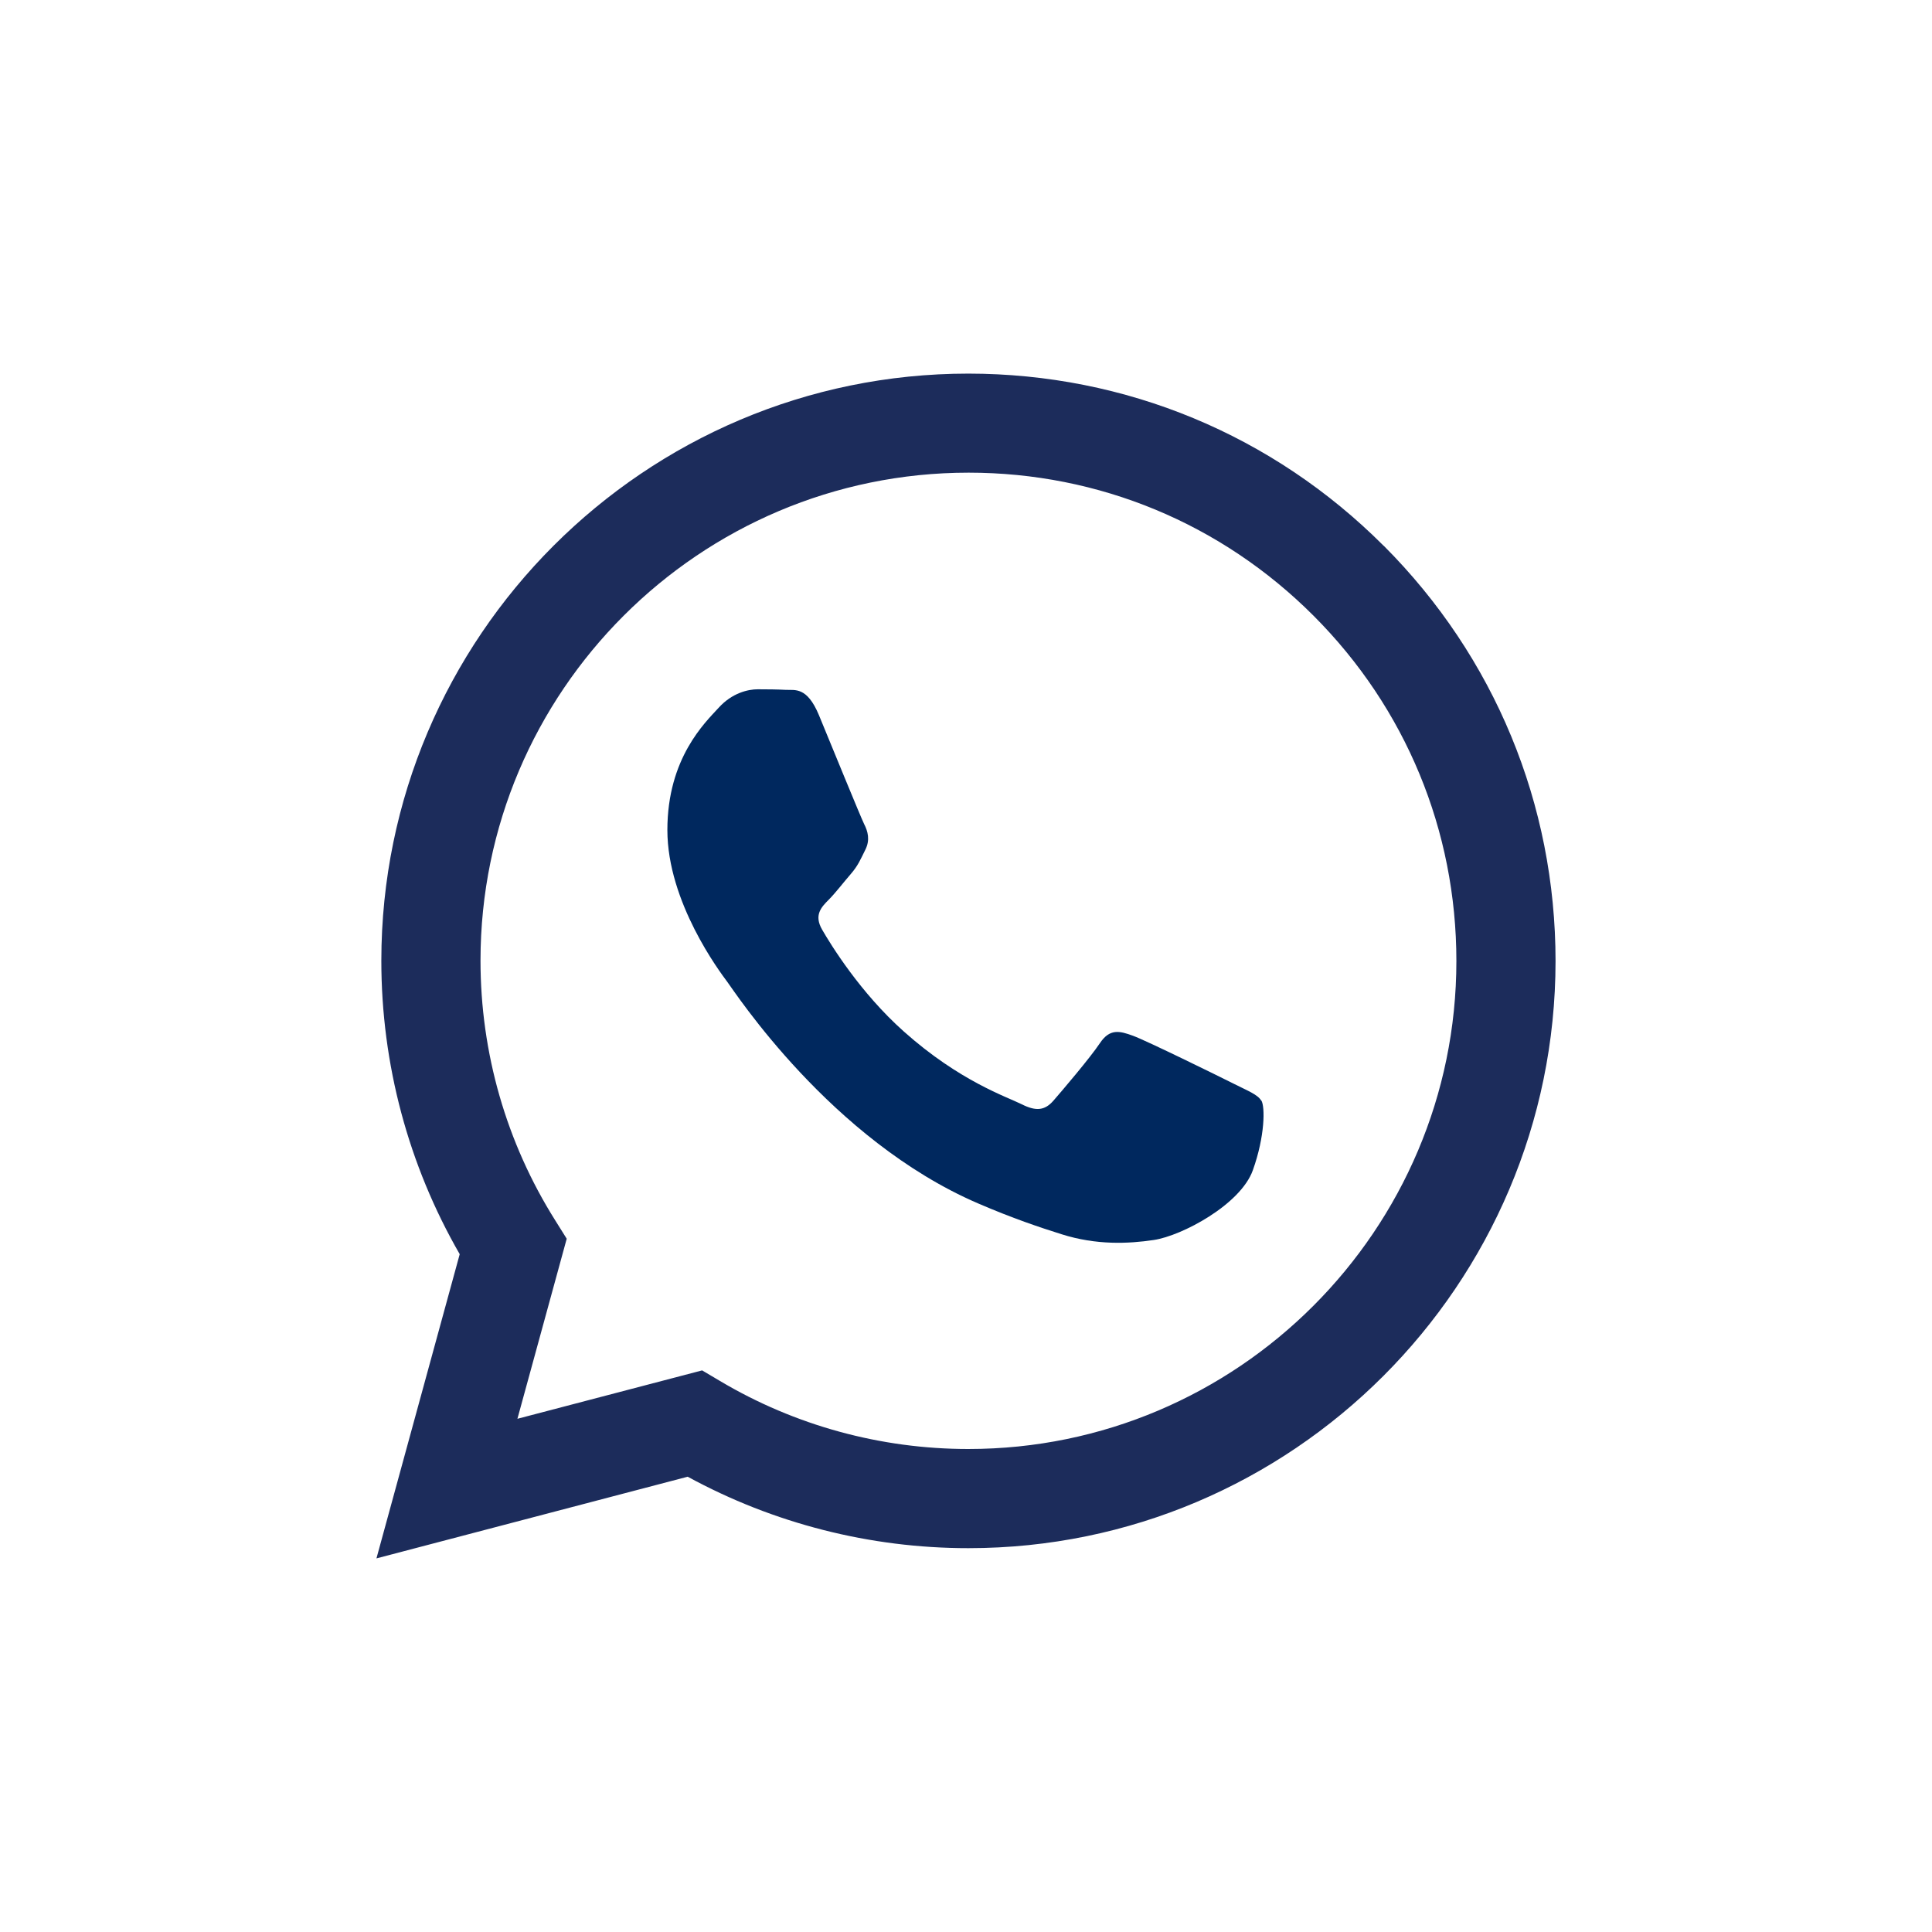
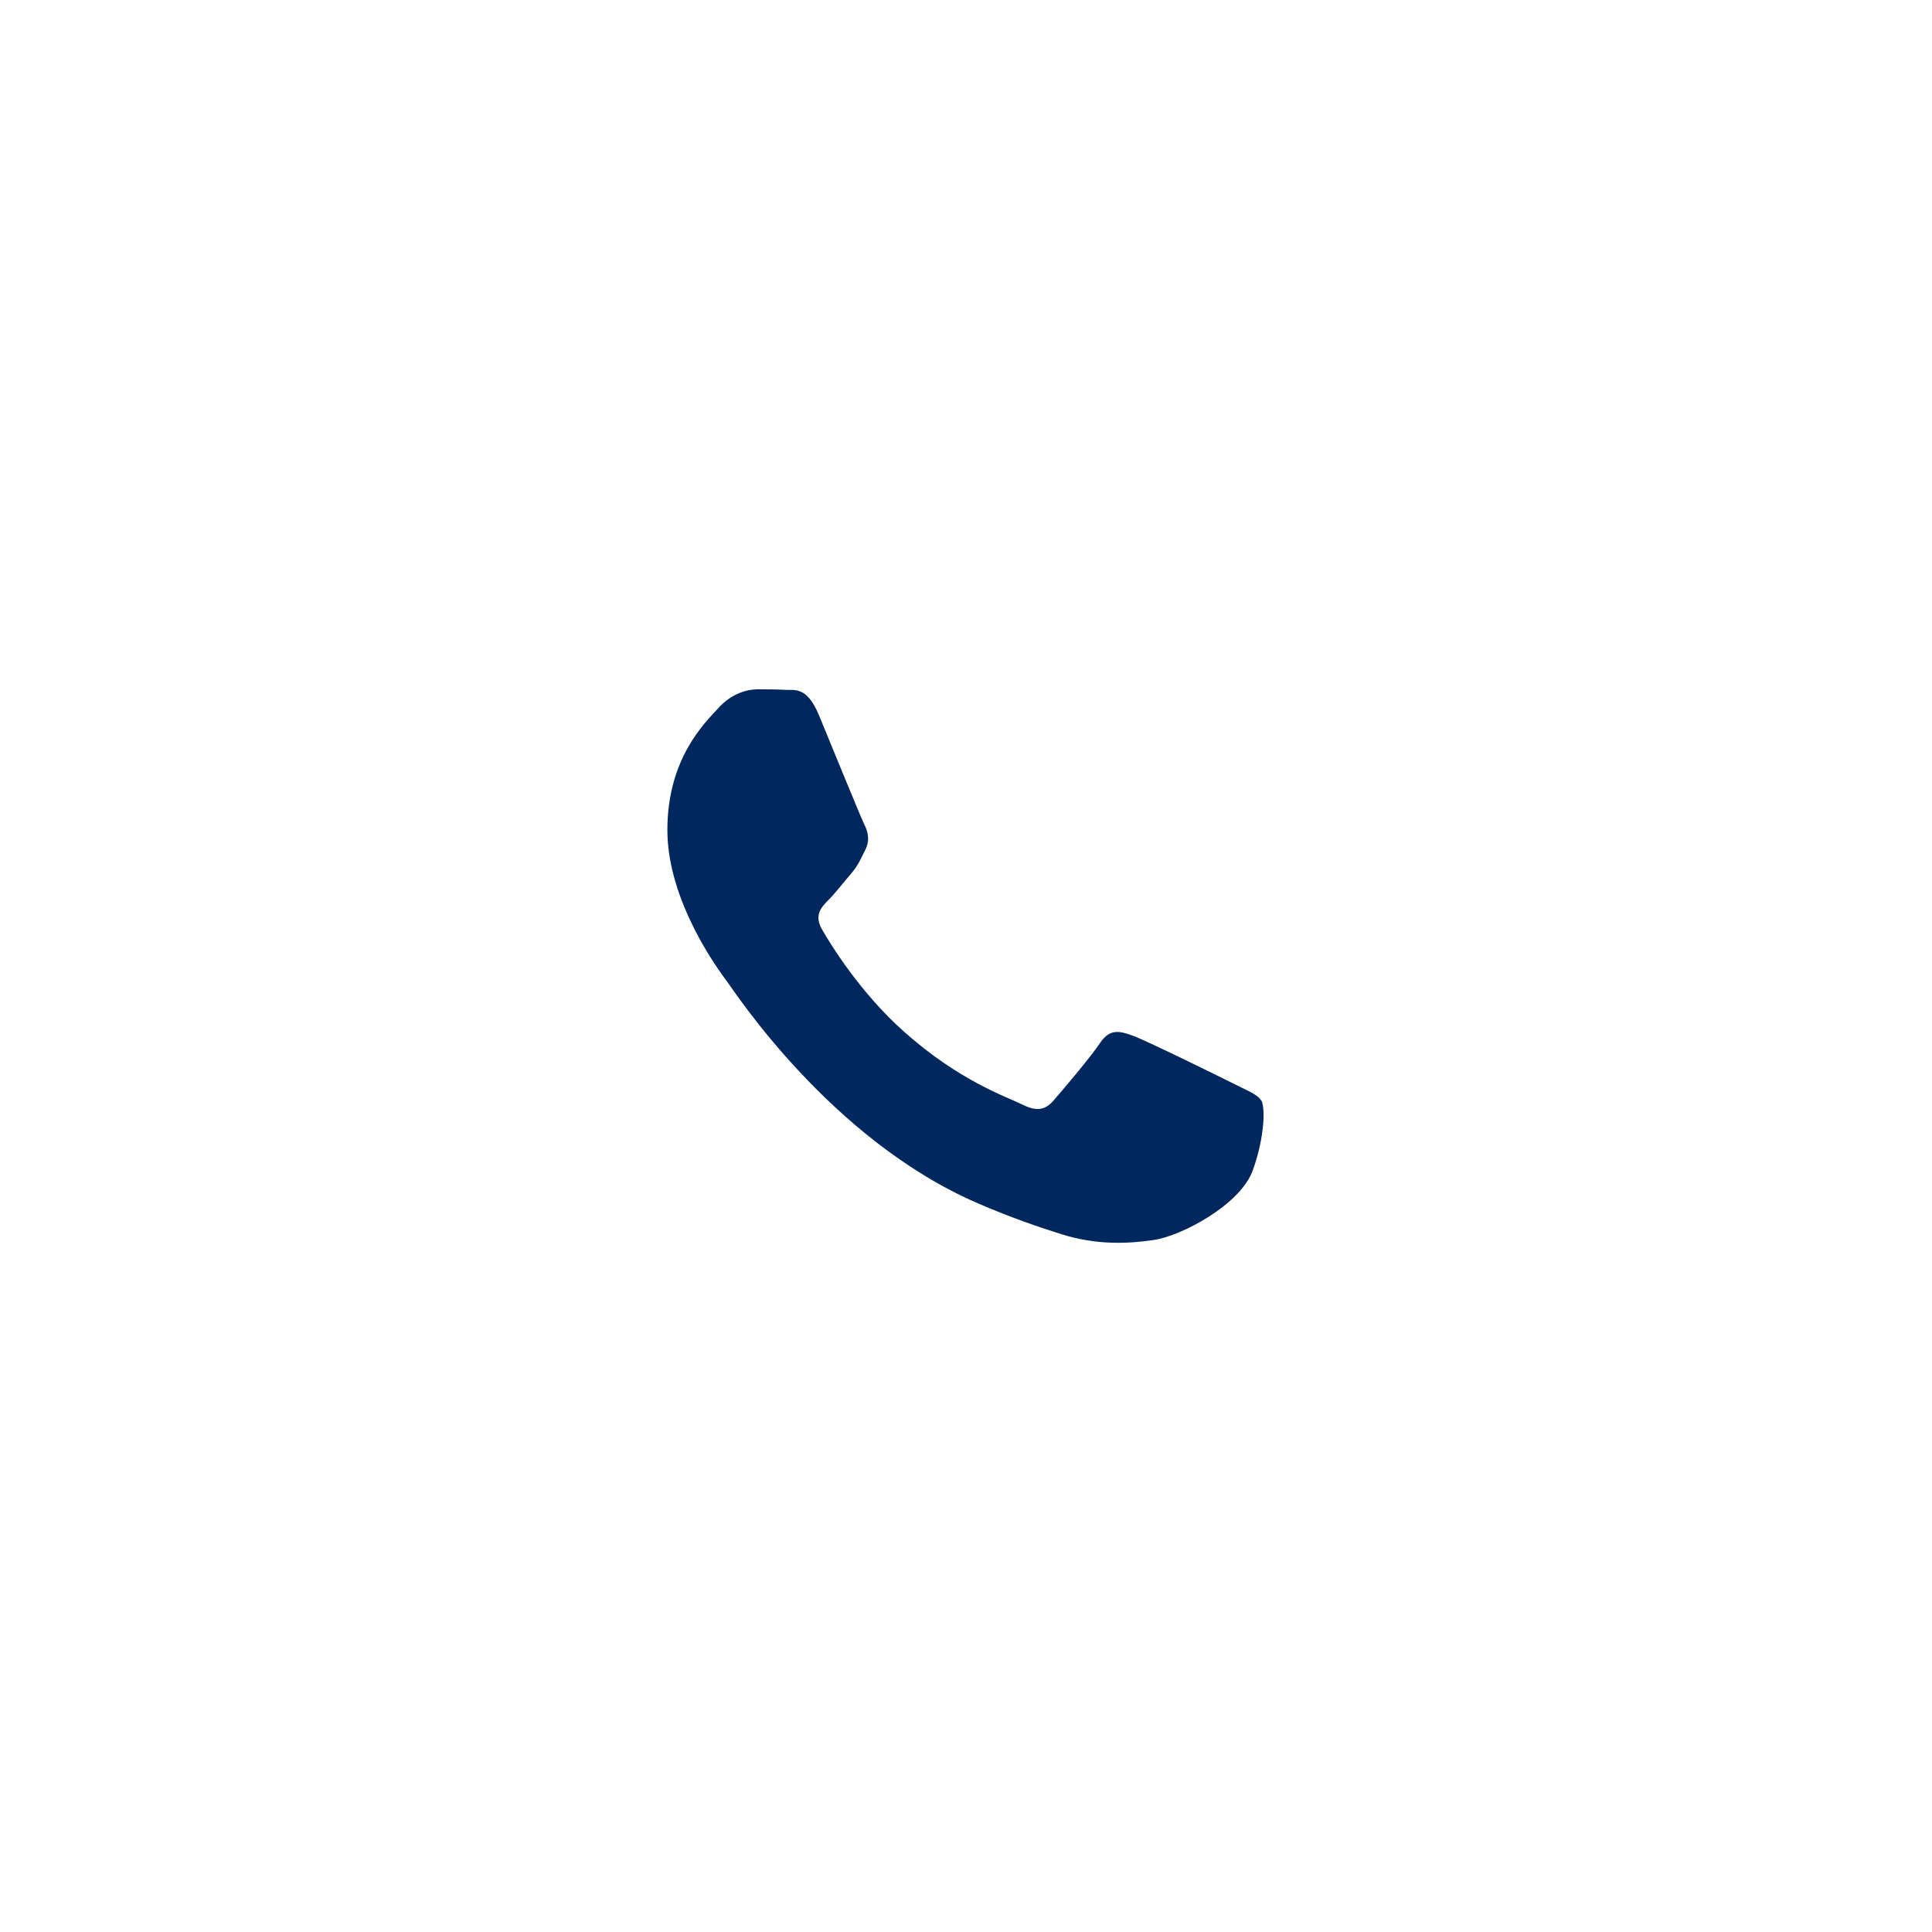
<svg xmlns="http://www.w3.org/2000/svg" id="Layer_1" viewBox="0 0 170.08 170.08">
  <defs>
    <style>
      .cls-1 {
        fill: #1c2c5b;
      }

      .cls-2 {
        fill: #00285e;
        fill-rule: evenodd;
      }
    </style>
  </defs>
-   <path class="cls-1" d="M121.81,48.05c-9.76-9.77-22.73-15.15-36.56-15.16-28.49,0-51.67,23.18-51.68,51.68,0,9.11,2.38,18,6.9,25.84l-7.33,26.78,27.4-7.19c7.55,4.12,16.05,6.29,24.7,6.29h.02s0,0,0,0c28.48,0,51.67-23.18,51.68-51.68,0-13.81-5.37-26.79-15.12-36.56ZM85.26,127.56h-.02c-7.71,0-15.27-2.07-21.86-5.99l-1.57-.93-16.26,4.26,4.34-15.85-1.02-1.63c-4.3-6.84-6.57-14.74-6.57-22.86,0-23.68,19.28-42.95,42.97-42.95,11.47,0,22.26,4.48,30.37,12.6,8.11,8.12,12.57,18.91,12.57,30.39,0,23.69-19.28,42.96-42.95,42.96Z" />
  <path class="cls-2" d="M111.03,96.89c-.32-.54-1.18-.86-2.47-1.51-1.29-.65-7.64-3.77-8.82-4.2-1.18-.43-2.04-.65-2.91.65-.86,1.29-3.34,4.2-4.09,5.06-.75.86-1.51.97-2.8.32-1.29-.65-5.45-2.01-10.38-6.41-3.84-3.42-6.43-7.65-7.18-8.95-.75-1.29-.08-1.99.57-2.64.58-.58,1.29-1.51,1.94-2.26.65-.75.86-1.29,1.29-2.15.43-.86.22-1.62-.11-2.26-.32-.65-2.91-7-3.98-9.59-1.05-2.52-2.11-2.18-2.91-2.22-.75-.04-1.61-.05-2.47-.05s-2.26.32-3.44,1.62c-1.18,1.29-4.52,4.42-4.52,10.77,0,6.36,4.63,12.5,5.27,13.36.65.86,9.11,13.91,22.06,19.5,3.08,1.33,5.49,2.13,7.36,2.72,3.09.98,5.91.84,8.13.51,2.48-.37,7.64-3.12,8.72-6.14,1.08-3.02,1.08-5.6.75-6.14Z" />
</svg>